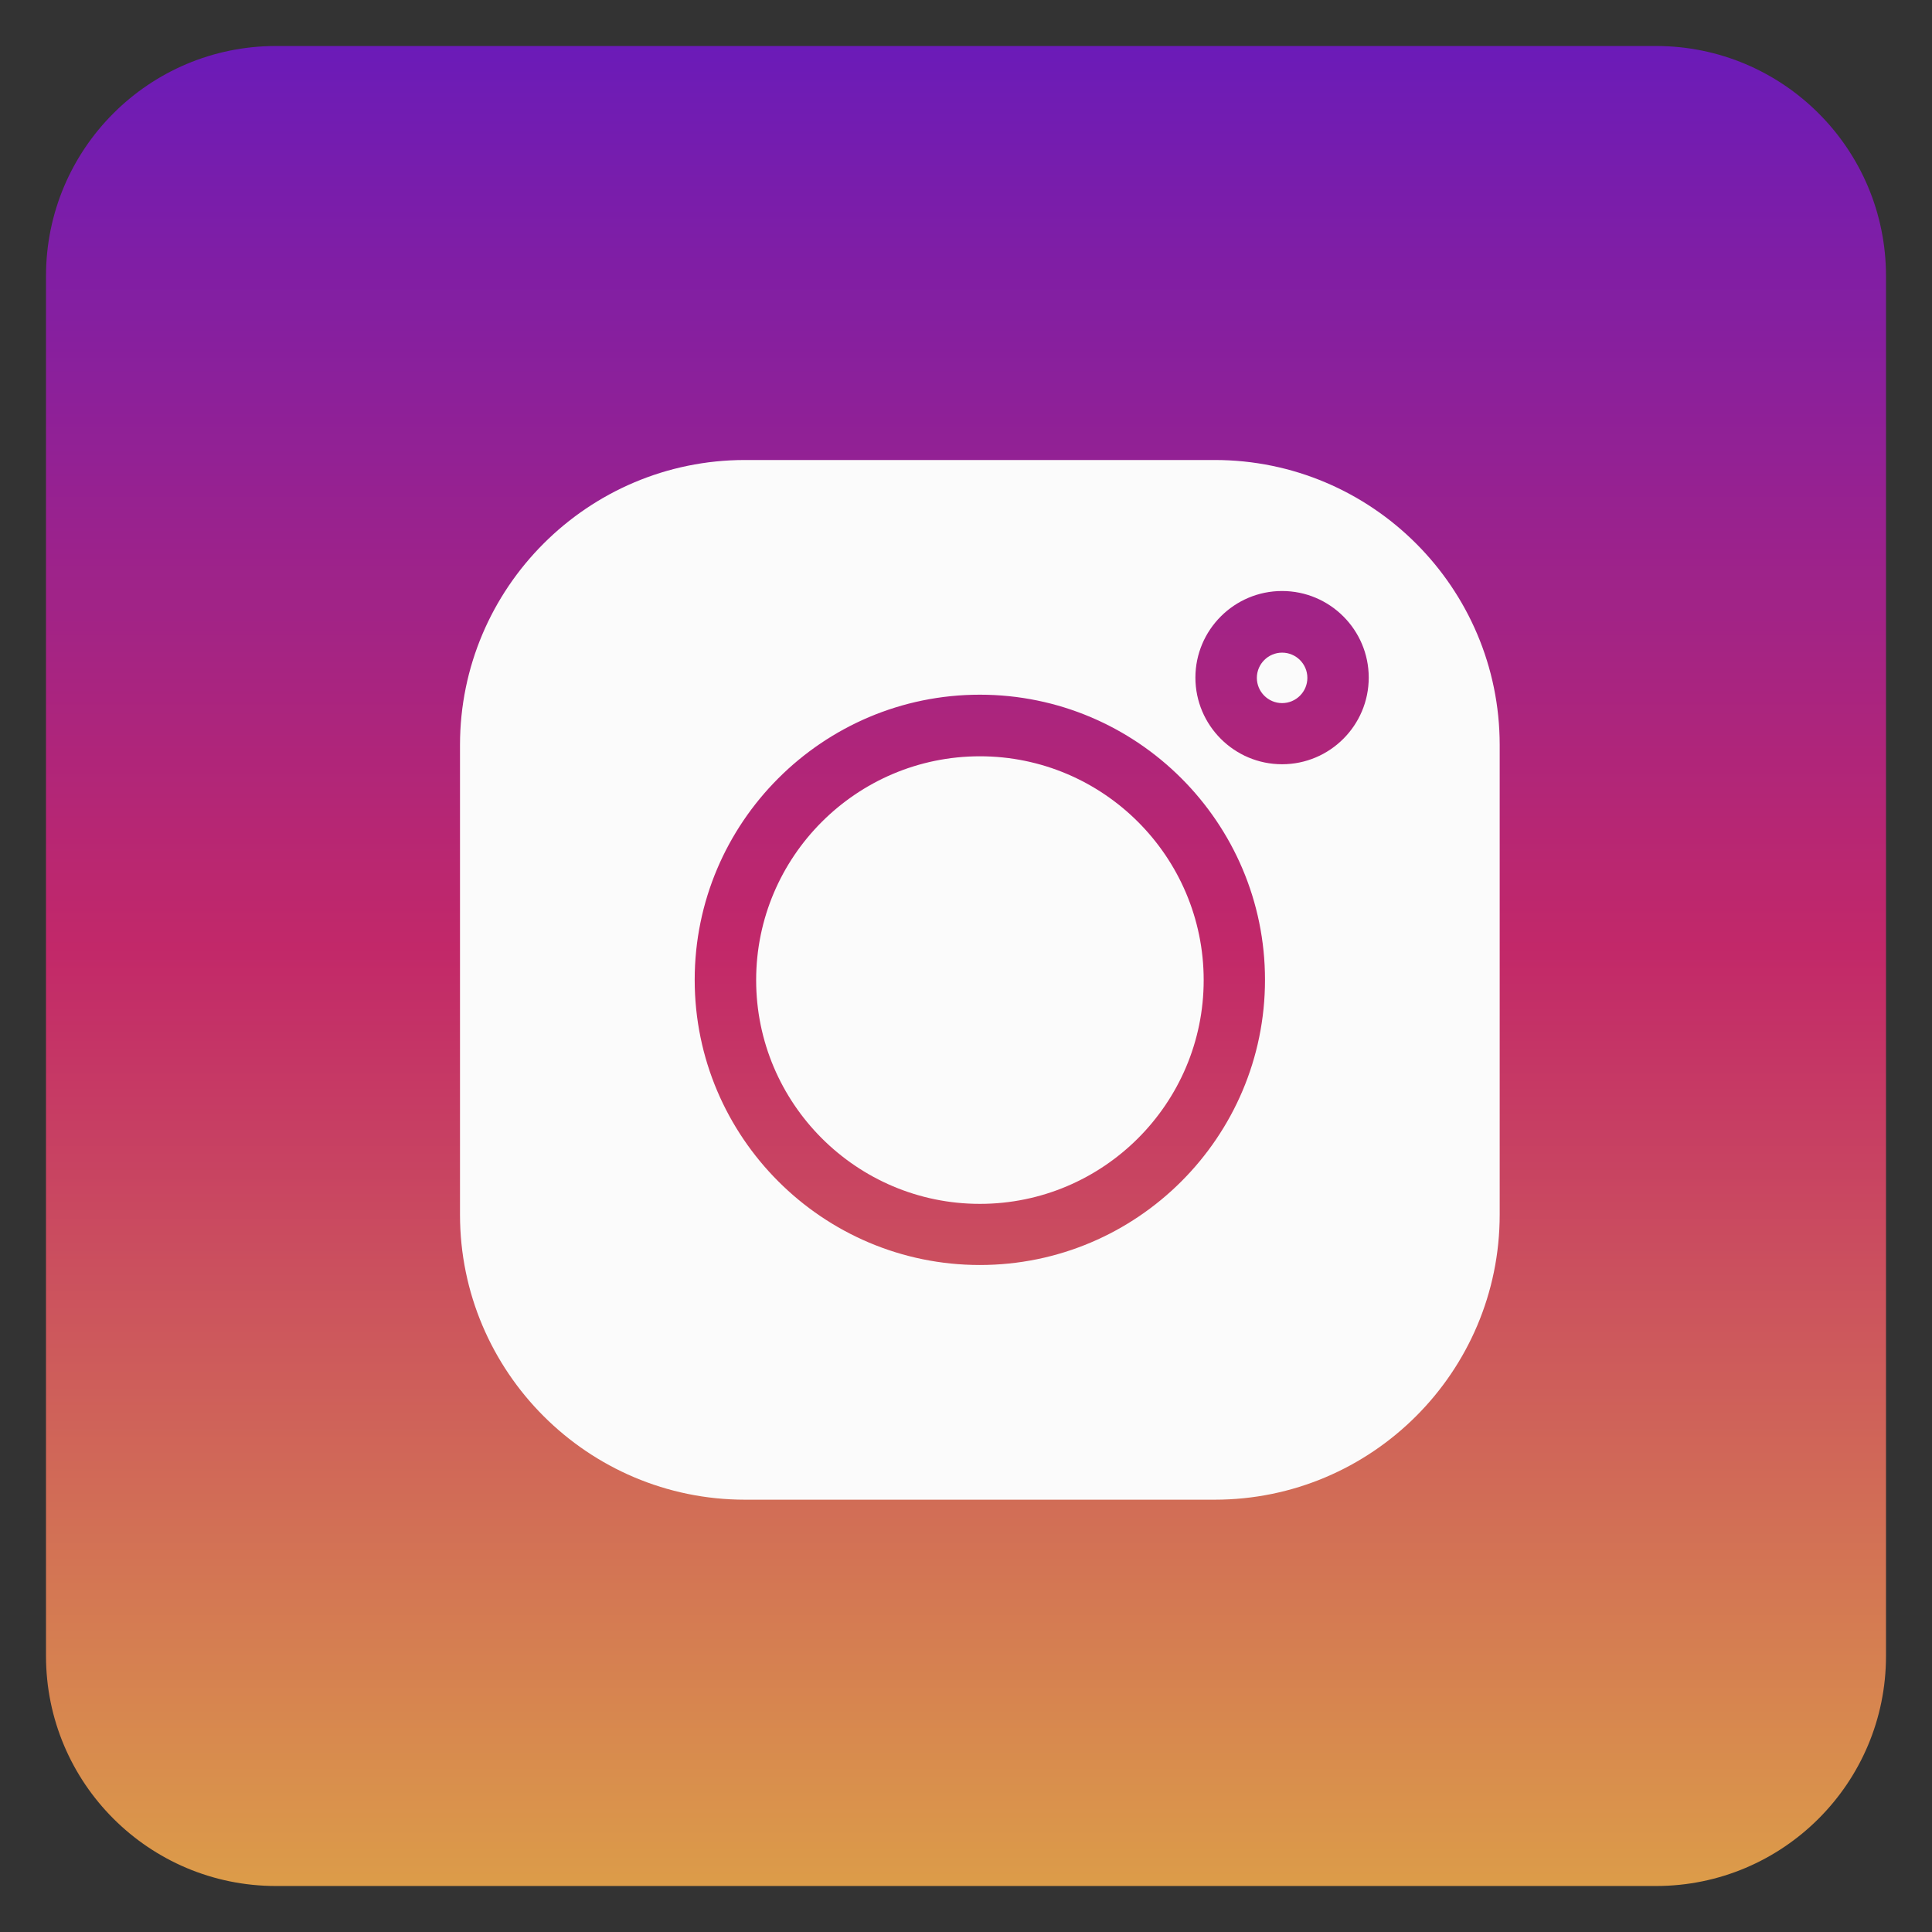
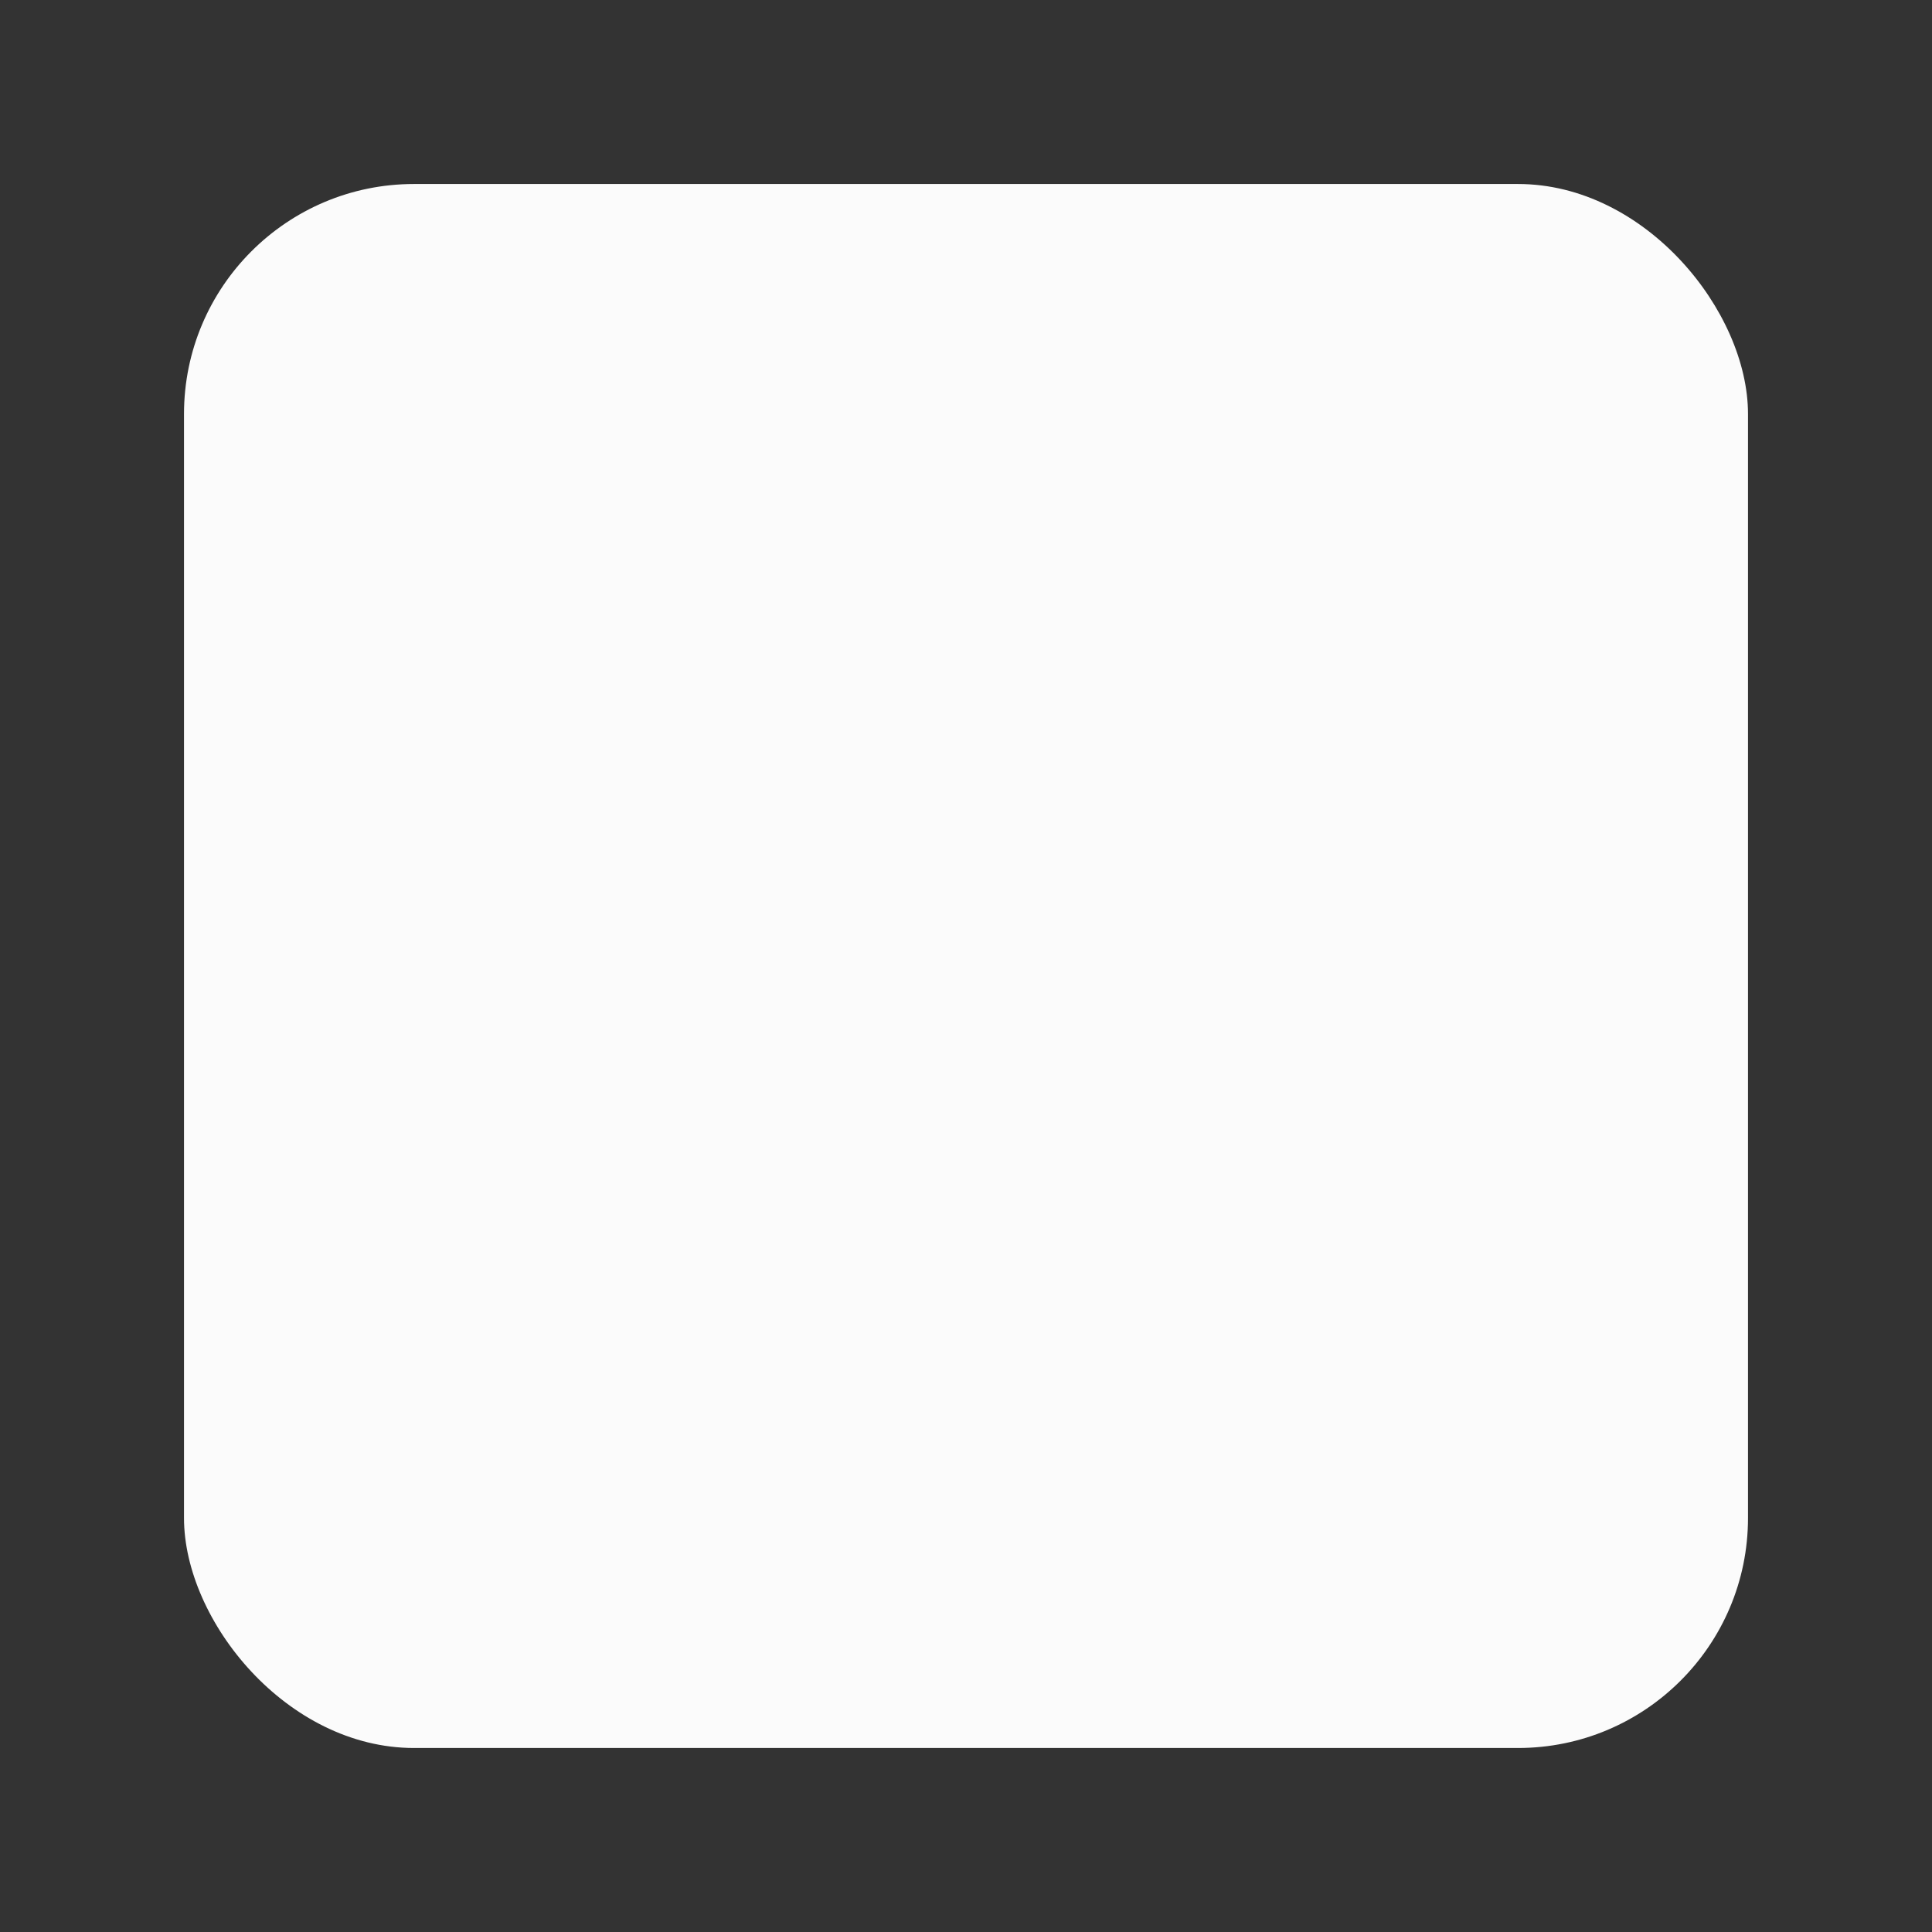
<svg xmlns="http://www.w3.org/2000/svg" width="42" height="42" viewBox="0 0 42 42" fill="none">
  <rect x="0" y="0" width="42" height="42" fill="#333333" stroke="none" />
  <rect x="4" y="4" width="34" height="34" rx="5" fill="#FBFBFB" />
-   <path d="M41 36C41 38.761 38.761 41 36 41H6C3.239 41 1 38.761 1 36V6C1 3.239 3.239 1 6 1H36C38.761 1 41 3.239 41 6V36ZM16.196 10C12.78 10 10 12.78 10 16.196V26.406C10 29.823 12.78 32.602 16.196 32.602H26.406C29.823 32.602 32.602 29.823 32.602 26.406V16.196C32.602 12.78 29.823 10 26.406 10H16.196ZM21.301 15.102C24.719 15.102 27.5 17.883 27.5 21.301C27.5 24.719 24.719 27.5 21.301 27.5C17.883 27.5 15.102 24.719 15.102 21.301C15.102 17.883 17.883 15.102 21.301 15.102ZM21.302 16.441C18.62 16.442 16.438 18.624 16.438 21.307C16.438 23.988 18.62 26.171 21.302 26.171C23.984 26.171 26.167 23.989 26.167 21.307C26.167 18.624 23.984 16.441 21.302 16.441ZM27.871 12.848C28.91 12.848 29.755 13.692 29.755 14.73C29.755 15.769 28.91 16.614 27.871 16.614C26.832 16.614 25.987 15.769 25.987 14.73C25.988 13.692 26.833 12.848 27.871 12.848ZM27.872 14.188C27.57 14.188 27.323 14.434 27.323 14.736C27.323 15.039 27.57 15.285 27.872 15.285C28.175 15.285 28.421 15.039 28.421 14.736C28.421 14.434 28.175 14.188 27.872 14.188Z" fill="url(#paint0_linear_8405_2534)" />
  <defs>
    <linearGradient id="paint0_linear_8405_2534" x1="21" y1="1" x2="21" y2="41" gradientUnits="userSpaceOnUse">
      <stop stop-color="#6B1BB8" />
      <stop offset="0.49" stop-color="#C22869" />
      <stop offset="1" stop-color="#DC9C49" />
    </linearGradient>
  </defs>
</svg>